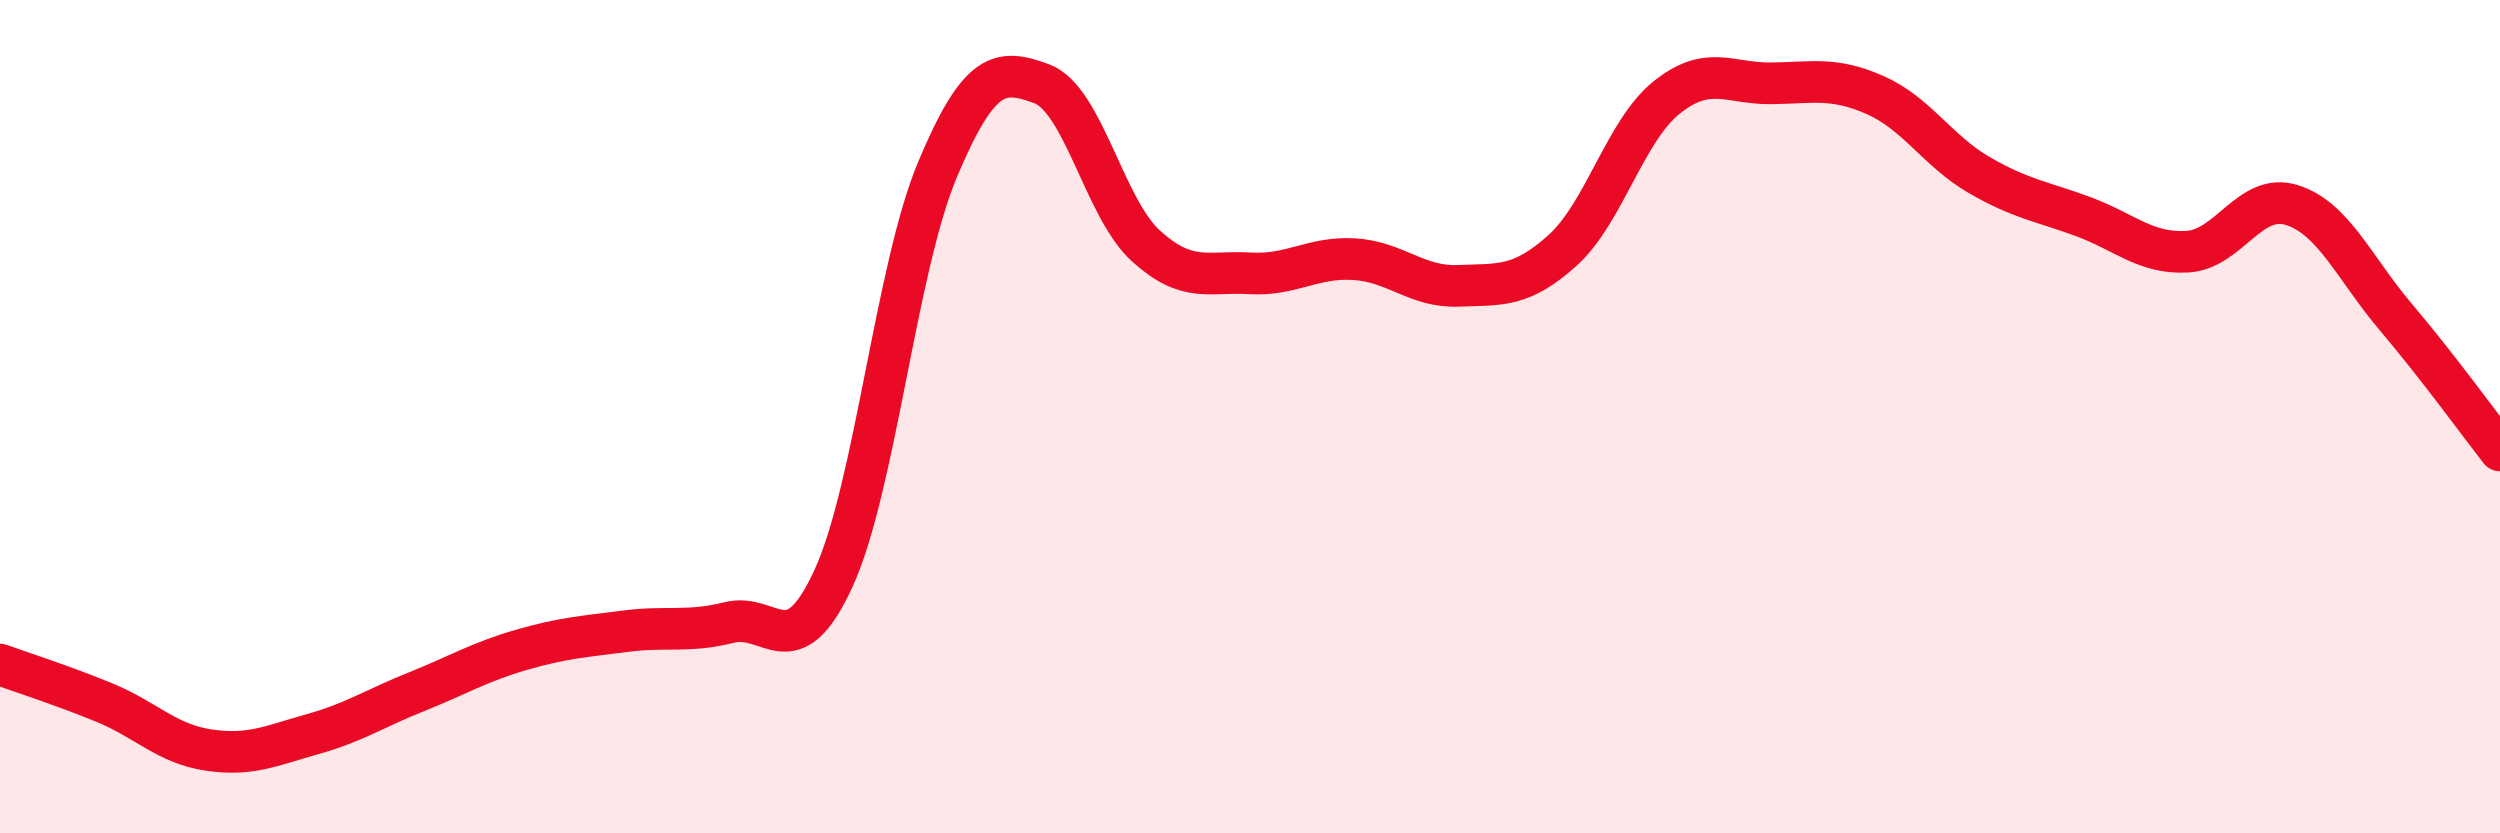
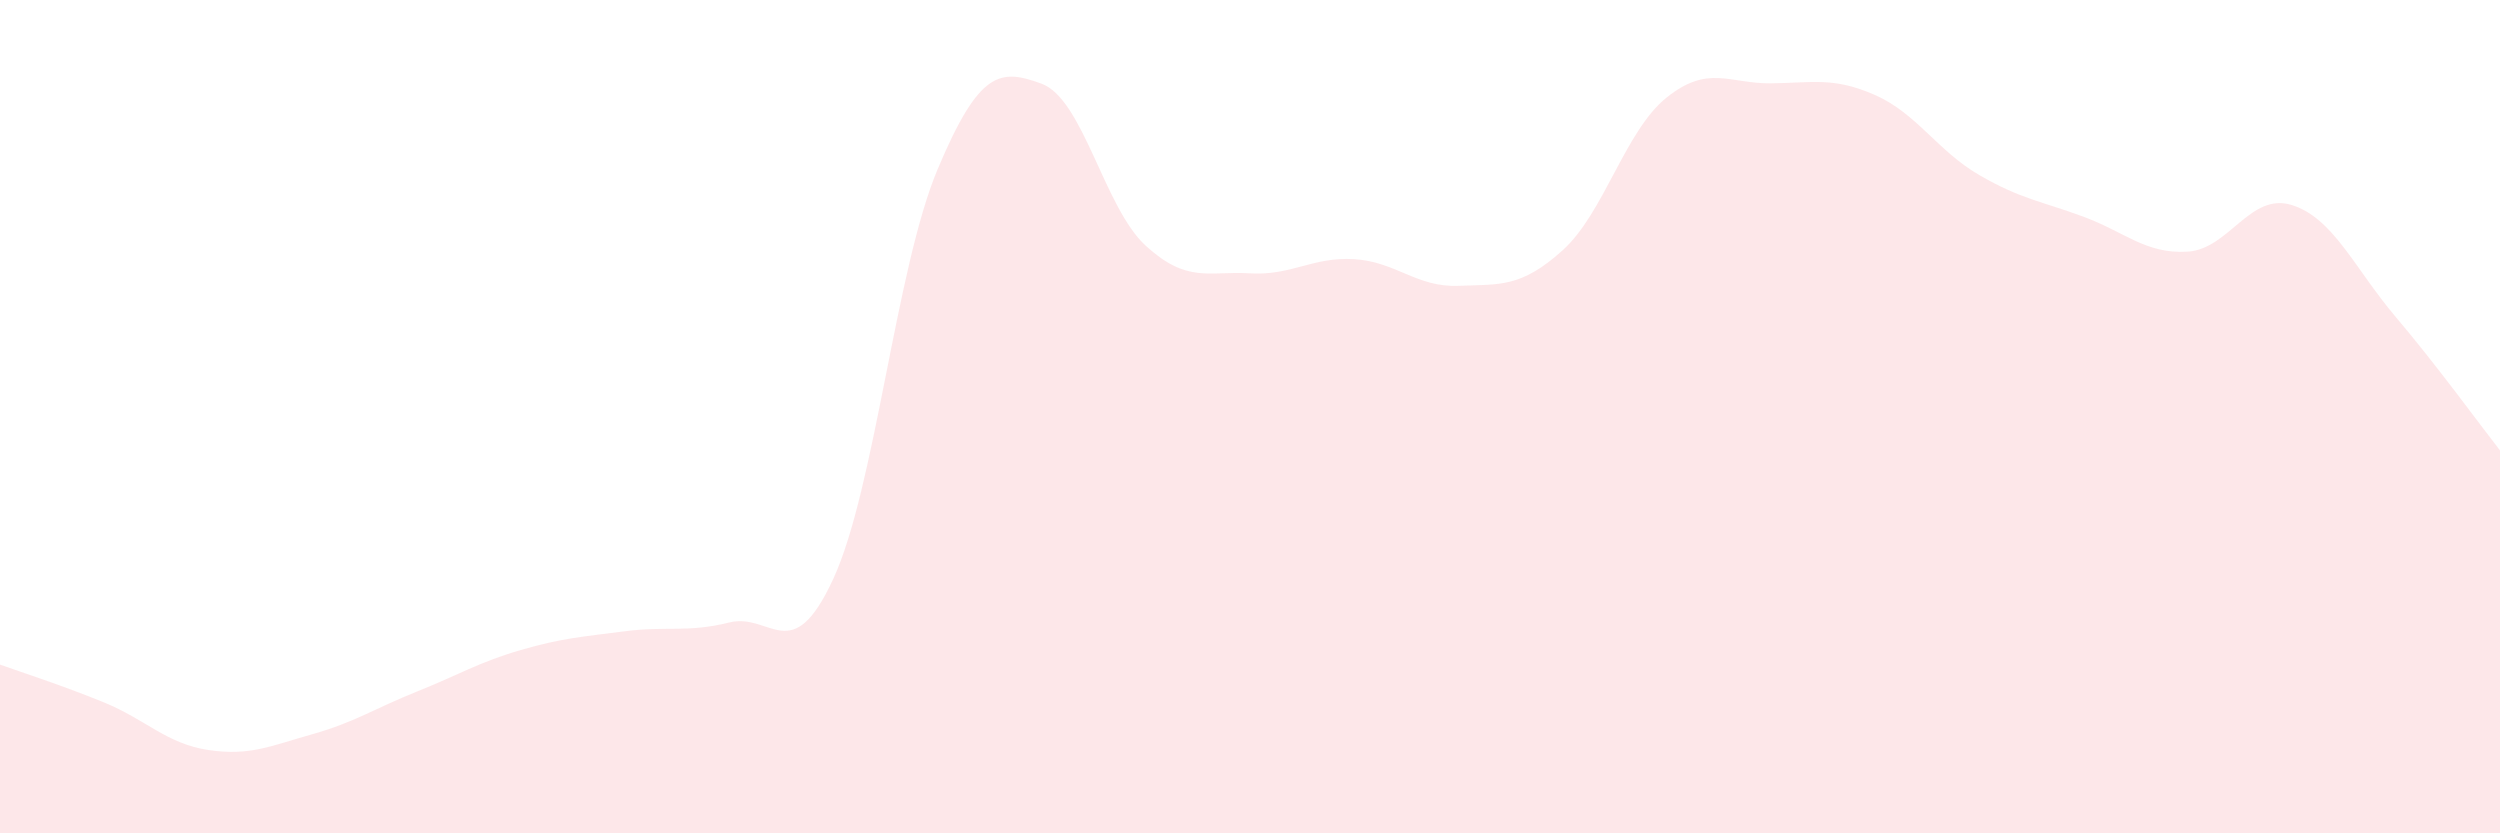
<svg xmlns="http://www.w3.org/2000/svg" width="60" height="20" viewBox="0 0 60 20">
  <path d="M 0,15.95 C 0.5,16.13 1.5,16.45 2.5,16.86 C 3.5,17.27 4,17.85 5,18 C 6,18.15 6.5,17.9 7.5,17.62 C 8.5,17.34 9,17 10,16.6 C 11,16.2 11.5,15.89 12.5,15.6 C 13.5,15.31 14,15.28 15,15.15 C 16,15.02 16.5,15.19 17.5,14.94 C 18.5,14.69 19,16.06 20,13.89 C 21,11.72 21.5,6.45 22.5,4.07 C 23.5,1.69 24,1.64 25,2.01 C 26,2.38 26.5,4.99 27.5,5.9 C 28.5,6.81 29,6.5 30,6.56 C 31,6.62 31.5,6.16 32.5,6.22 C 33.5,6.28 34,6.9 35,6.86 C 36,6.82 36.5,6.91 37.5,6.01 C 38.5,5.11 39,3.14 40,2.34 C 41,1.54 41.5,2.01 42.5,2 C 43.5,1.99 44,1.84 45,2.28 C 46,2.72 46.5,3.62 47.5,4.2 C 48.5,4.78 49,4.83 50,5.2 C 51,5.57 51.5,6.1 52.5,6.04 C 53.5,5.98 54,4.61 55,4.92 C 56,5.23 56.5,6.43 57.5,7.61 C 58.5,8.79 59.5,10.17 60,10.81L60 20L0 20Z" fill="#EB0A25" opacity="0.1" stroke-linecap="round" stroke-linejoin="round" />
-   <path d="M 0,15.95 C 0.5,16.13 1.5,16.45 2.5,16.86 C 3.5,17.27 4,17.85 5,18 C 6,18.15 6.5,17.9 7.5,17.62 C 8.5,17.34 9,17 10,16.6 C 11,16.2 11.5,15.89 12.5,15.6 C 13.5,15.31 14,15.28 15,15.15 C 16,15.02 16.5,15.19 17.5,14.94 C 18.5,14.69 19,16.06 20,13.89 C 21,11.72 21.5,6.45 22.5,4.07 C 23.5,1.69 24,1.64 25,2.01 C 26,2.38 26.5,4.99 27.5,5.9 C 28.5,6.81 29,6.5 30,6.56 C 31,6.62 31.5,6.16 32.5,6.22 C 33.5,6.28 34,6.9 35,6.86 C 36,6.82 36.5,6.91 37.5,6.01 C 38.5,5.11 39,3.14 40,2.34 C 41,1.54 41.5,2.01 42.5,2 C 43.5,1.99 44,1.84 45,2.28 C 46,2.72 46.5,3.62 47.5,4.2 C 48.5,4.78 49,4.83 50,5.2 C 51,5.57 51.5,6.1 52.5,6.04 C 53.5,5.98 54,4.61 55,4.92 C 56,5.23 56.5,6.43 57.5,7.61 C 58.5,8.79 59.5,10.17 60,10.81" stroke="#EB0A25" stroke-width="1" fill="none" stroke-linecap="round" stroke-linejoin="round" />
</svg>